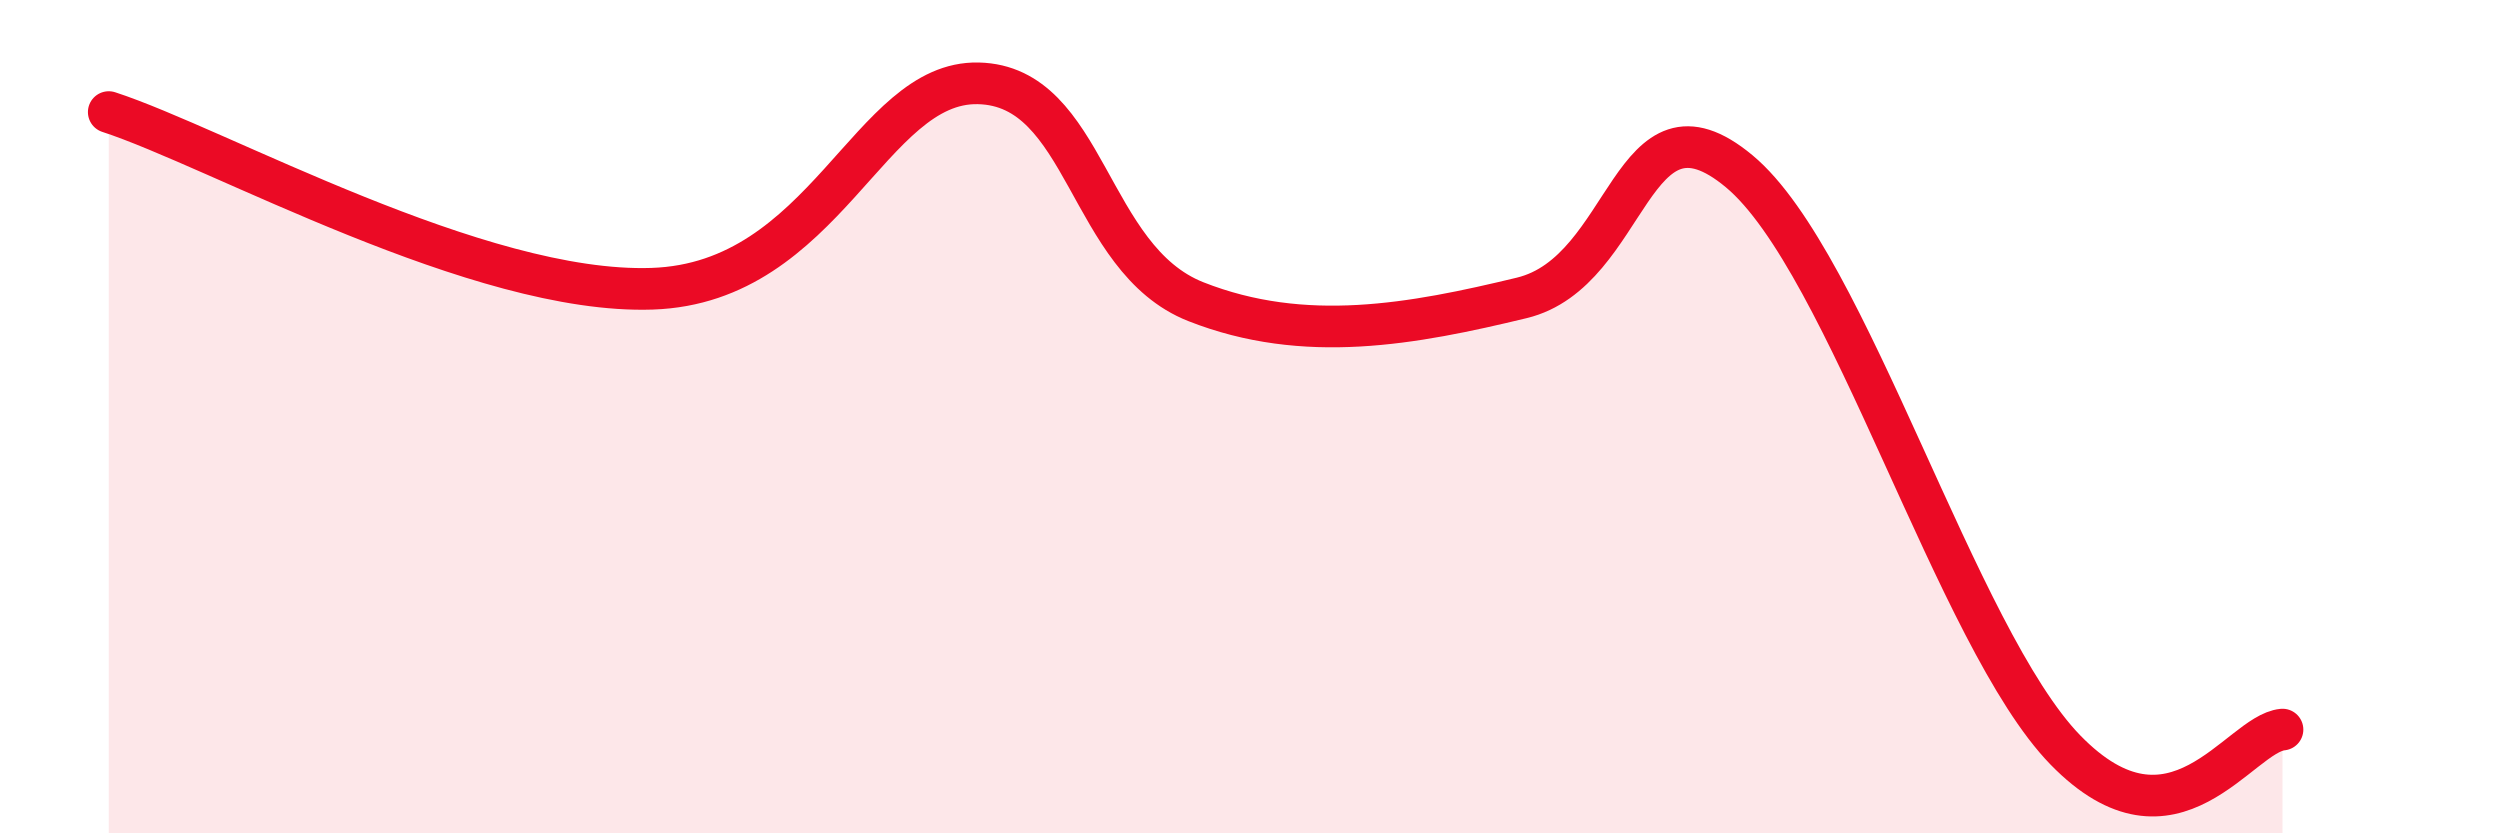
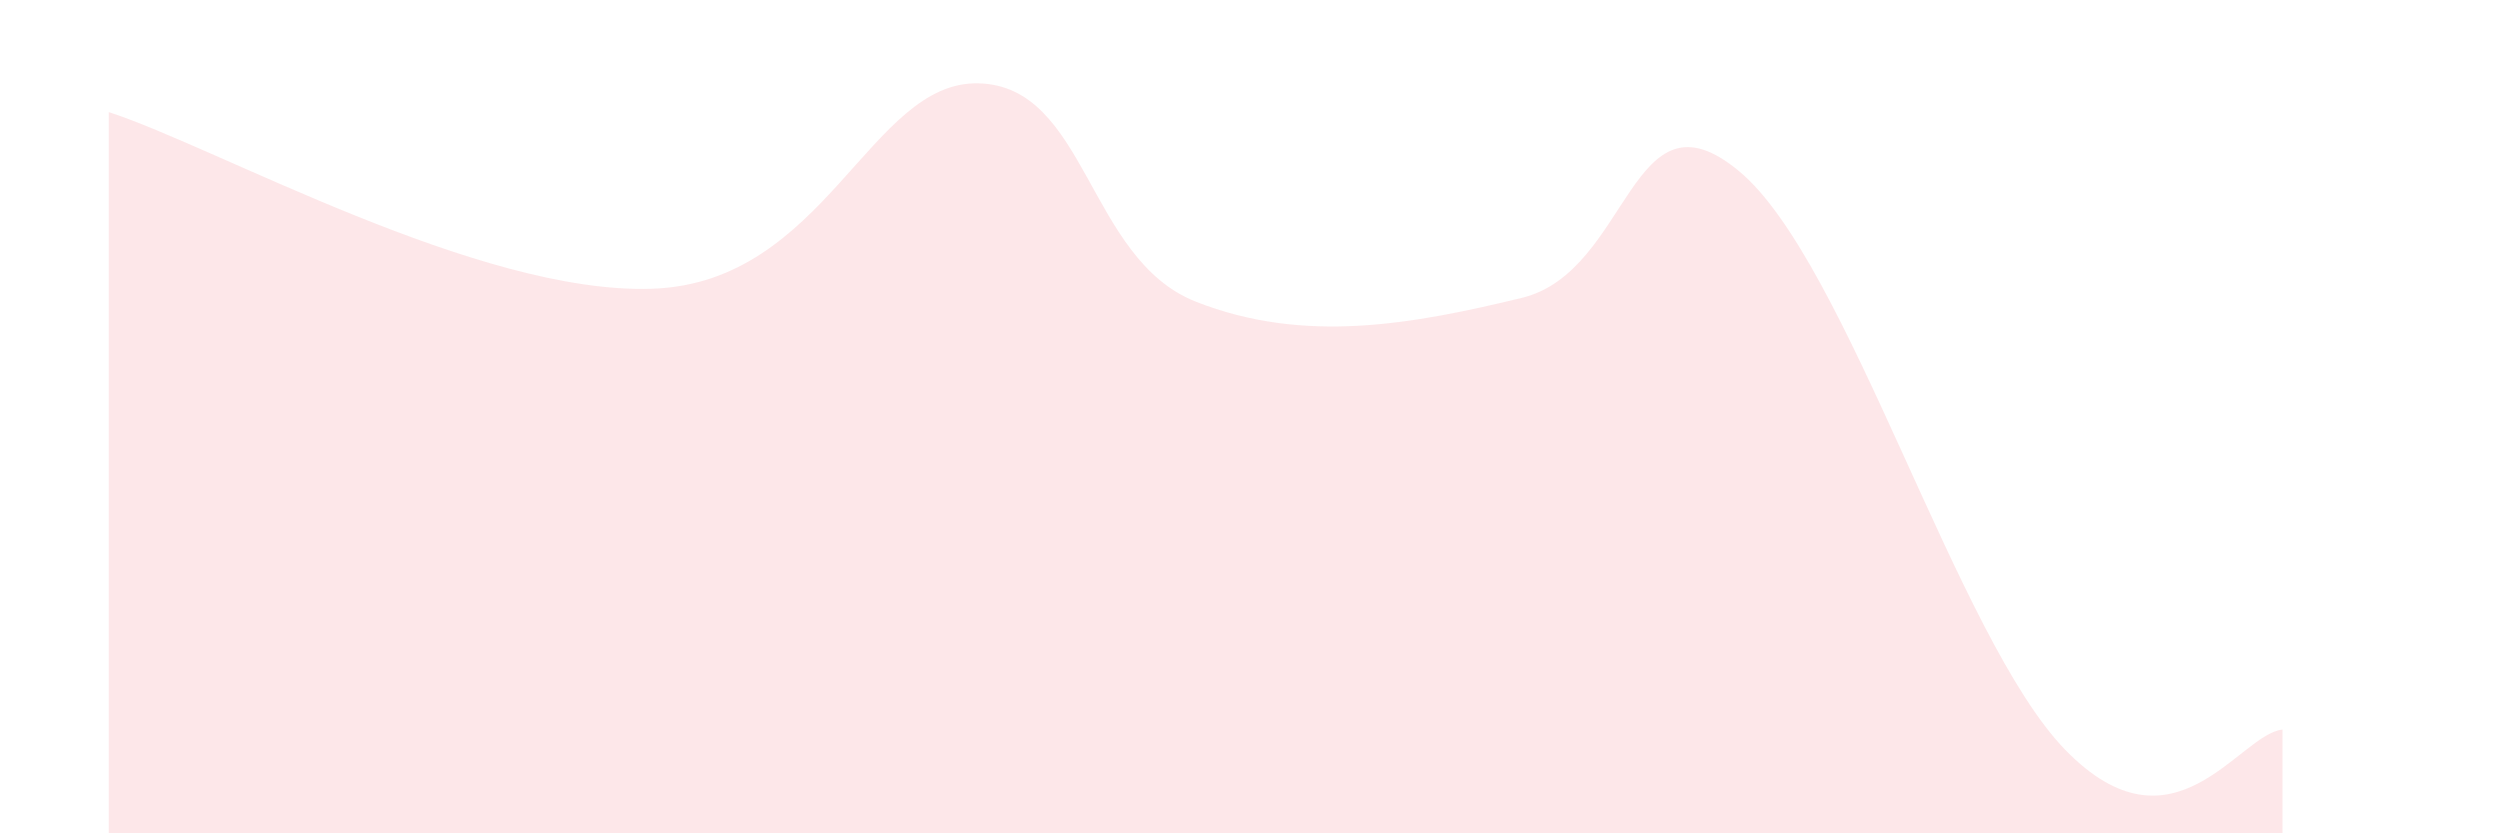
<svg xmlns="http://www.w3.org/2000/svg" width="60" height="20" viewBox="0 0 60 20">
  <path d="M 2.61,2.69 C 5.22,3.54 11.48,7.07 15.65,6.93 C 19.82,6.79 20.87,1.94 23.48,2 C 26.09,2.06 26.09,6.21 28.7,7.24 C 31.31,8.27 33.91,7.78 36.52,7.15 C 39.13,6.52 39.13,1.94 41.74,4.11 C 44.35,6.28 46.96,15.32 49.57,18 C 52.18,20.68 53.74,17.61 54.78,17.51L54.78 20L2.61 20Z" fill="#EB0A25" opacity="0.1" stroke-linecap="round" stroke-linejoin="round" />
-   <path d="M 2.61,2.69 C 5.22,3.54 11.48,7.07 15.65,6.93 C 19.82,6.79 20.87,1.94 23.48,2 C 26.09,2.06 26.09,6.21 28.7,7.24 C 31.31,8.27 33.91,7.78 36.52,7.15 C 39.13,6.52 39.13,1.94 41.74,4.11 C 44.35,6.28 46.96,15.32 49.57,18 C 52.18,20.68 53.74,17.61 54.78,17.51" stroke="#EB0A25" stroke-width="1" fill="none" stroke-linecap="round" stroke-linejoin="round" />
</svg>